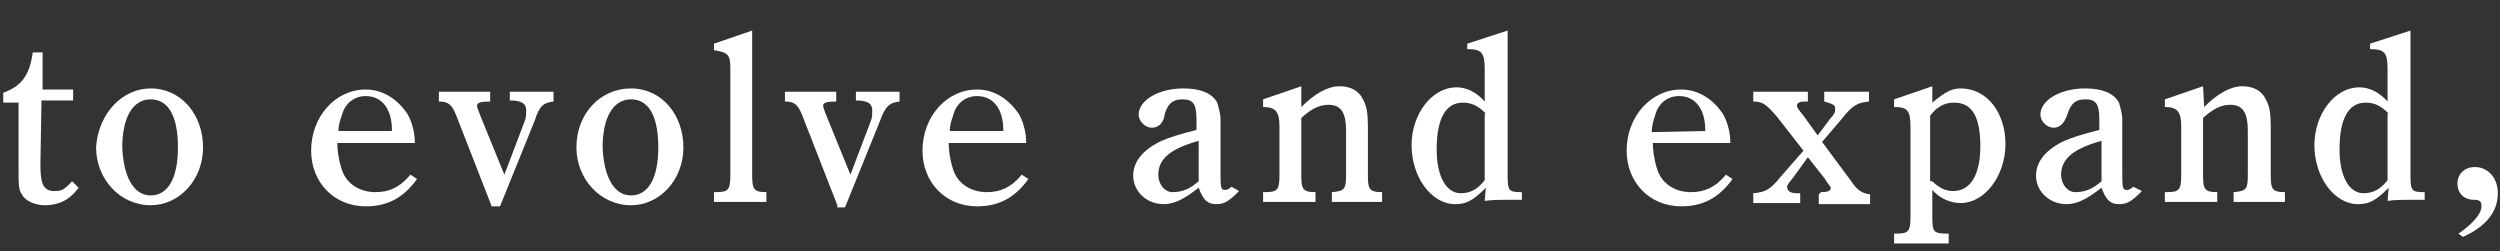
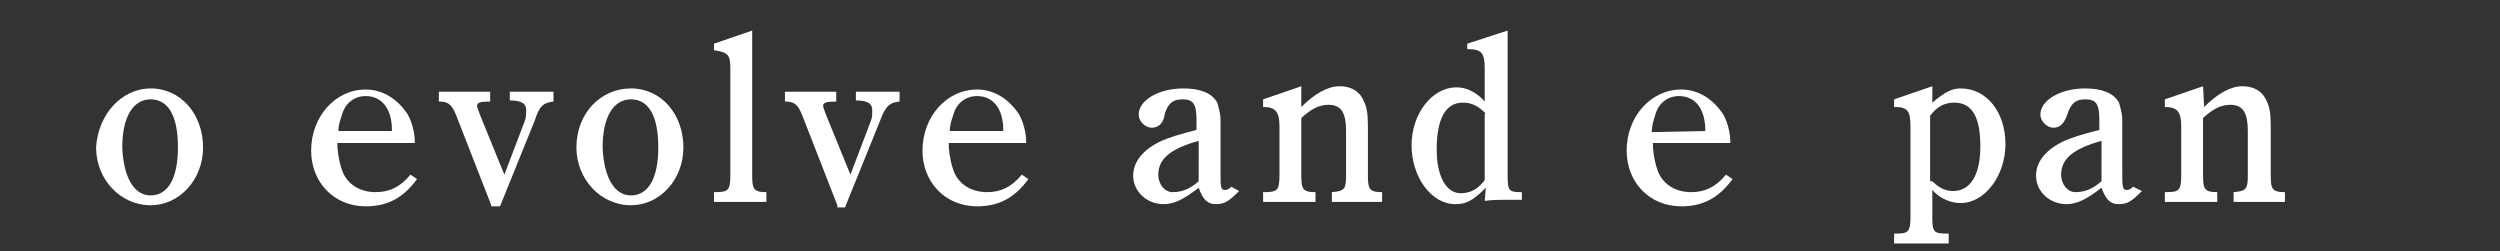
<svg xmlns="http://www.w3.org/2000/svg" xmlns:ns1="http://sodipodi.sourceforge.net/DTD/sodipodi-0.dtd" xmlns:ns2="http://www.inkscape.org/namespaces/inkscape" version="1.1" id="svg3" x="0px" y="0px" width="229px" height="23px" viewBox="0 0 229 23" style="enable-background:new 0 0 229 23;" xml:space="preserve">
  <rect x="0" y="0" width="229" height="23" fill="#333333" stroke="none" />
  <style type="text/css">
	.st0{fill:#FFFFFF;}
</style>
  <ns1:namedview bordercolor="#666666" borderopacity="1" fit-margin-bottom="0" fit-margin-left="0" fit-margin-right="0" fit-margin-top="0" gridtolerance="10" guidetolerance="10" id="namedview5" ns2:current-layer="layer2" ns2:cx="159.7009" ns2:cy="-95.129144" ns2:pageopacity="0" ns2:pageshadow="2" ns2:window-height="1057" ns2:window-maximized="1" ns2:window-width="1920" ns2:window-x="-8" ns2:window-y="-8" ns2:zoom="2.4640592" objecttolerance="10" pagecolor="#ffffff" showgrid="false">
	</ns1:namedview>
  <g>
-     <path class="st0" d="M3.7,15.1c0,1.8,0.3,2.4,1.3,2.4c0.6,0,0.9-0.1,1.6-0.9l0.6,0.6c-0.9,1.2-1.9,1.6-3.1,1.6   c-0.9,0-1.8-0.4-2.1-1c-0.3-0.4-0.3-1-0.3-2.1V9.4H0.3V8.5C1.9,7.9,2.7,7,3,4.8h0.9v3.4h2.8v1H3.8L3.7,15.1L3.7,15.1z" />
    <path class="st0" d="M13.8,8.1c2.8,0,4.8,2.4,4.8,5.4s-2.2,5.3-4.8,5.3c-2.8,0-5-2.4-5-5.3C9,10.4,11.2,8.1,13.8,8.1z M13.8,17.9   c1.6,0,2.5-1.6,2.5-4.4c0-2.9-0.9-4.4-2.5-4.4s-2.6,1.6-2.6,4.4C11.3,16.1,12.2,17.9,13.8,17.9z" />
    <path class="st0" d="M30.9,13.1c0,0.6,0.1,1.5,0.4,2.4c0.4,1.3,1.6,2.1,3.1,2.1c1.2,0,2.2-0.4,3.2-1.6l0.6,0.4   c-1.3,1.8-2.8,2.5-4.7,2.5c-2.9,0-5-2.2-5-5.1c0-3.1,2.2-5.6,5-5.6c1.6,0,2.9,0.9,3.8,2.2c0.6,1,0.7,2.2,0.7,2.6v0.1   C38,13.1,30.9,13.1,30.9,13.1z M35.9,12v-0.1c0-1.9-0.9-3.1-2.4-3.1c-1,0-1.9,0.6-2.2,1.8C31.2,10.9,31,11.4,31,12H35.9z" />
    <path class="st0" d="M45,18.8l-3.2-8.2c-0.4-1-0.7-1.3-1.6-1.3V8.4h4.7v0.9c-0.9,0-1.2,0.1-1.2,0.4c0,0.1,0.1,0.4,0.3,0.9l2.2,5.4   l1.9-5c0.1-0.3,0.1-0.6,0.1-0.9c0-0.6-0.4-0.9-1.5-0.9V8.4h4v0.9C49.8,9.4,49.4,9.7,49,11l-3.2,7.9H45V18.8z" />
    <path class="st0" d="M57.8,8.1c2.8,0,4.8,2.4,4.8,5.4s-2.2,5.3-4.8,5.3c-2.8,0-5-2.4-5-5.3C52.8,10.4,55,8.1,57.8,8.1z M57.8,17.9   c1.6,0,2.5-1.6,2.5-4.4c0-2.9-0.9-4.4-2.5-4.4s-2.6,1.6-2.6,4.4C55.3,16.1,56.2,17.9,57.8,17.9z" />
    <path class="st0" d="M68.9,16c0,1.3,0.1,1.6,1.3,1.6v0.9h-4.8v-0.9l0,0c1.3,0,1.5-0.1,1.5-1.6V6.4c0-1.3-0.1-1.6-1.5-1.8V4l3.5-1.2   V16z" />
    <path class="st0" d="M76.7,18.8l-3.2-8.2c-0.4-1-0.7-1.3-1.6-1.3V8.4h4.7v0.9c-0.9,0-1.2,0.1-1.2,0.4c0,0.1,0.1,0.4,0.3,0.9   l2.2,5.4l1.9-5c0.1-0.3,0.1-0.6,0.1-0.9c0-0.6-0.4-0.9-1.5-0.9V8.4h4v0.9c-0.9,0.1-1.3,0.4-1.8,1.8L77.4,19h-0.7   C76.7,19,76.7,18.8,76.7,18.8z" />
    <path class="st0" d="M86.9,13.1c0,0.6,0.1,1.5,0.4,2.4c0.4,1.3,1.6,2.1,3.1,2.1c1.2,0,2.2-0.4,3.2-1.6l0.6,0.4   c-1.3,1.8-2.8,2.5-4.7,2.5c-2.9,0-5-2.2-5-5.1c0-3.1,2.2-5.6,5-5.6c1.6,0,2.9,0.9,3.8,2.2c0.6,1,0.7,2.2,0.7,2.6v0.1   C94,13.1,86.9,13.1,86.9,13.1z M91.9,12v-0.1c0-1.9-0.9-3.1-2.4-3.1c-1,0-1.9,0.6-2.2,1.8C87.2,10.9,87,11.4,87,12H91.9z" />
    <path class="st0" d="M113.5,17.5c-0.9,0.9-1.3,1.2-2.1,1.2s-1.2-0.4-1.6-1.5c-1.3,1-2.2,1.5-3.2,1.5c-1.6,0-2.8-1.2-2.8-2.6   c0-1.3,0.9-2.4,2.6-3.2c0.7-0.3,1.6-0.6,3.2-1V11c0-1.5-0.3-1.9-1.3-1.9c-0.9,0-1.3,0.4-1.6,1.3c-0.1,0.9-0.6,1.3-1.2,1.3   s-1.2-0.6-1.2-1.2c0-1.3,1.8-2.4,4.1-2.4c1.5,0,2.6,0.4,3.1,1.3c0.1,0.4,0.3,0.9,0.3,1.6v4.6c0,1.5,0,1.8,0.4,1.8   c0.1,0,0.3,0,0.6-0.3L113.5,17.5z M109.8,12.9c-2.5,0.7-3.7,1.6-3.7,3.1c0,0.9,0.6,1.6,1.3,1.6c0.9,0,1.6-0.3,2.4-1   C109.8,16.6,109.8,12.9,109.8,12.9z" />
    <path class="st0" d="M119.2,9.8c1.2-1.2,2.4-1.9,3.5-1.9c1,0,1.8,0.4,2.2,1.3c0.3,0.6,0.4,1.2,0.4,2.4V16c0,1.3,0.1,1.6,1.3,1.6   v0.9H122v-0.9c1.2-0.1,1.3-0.3,1.3-1.6v-4c0-1.6-0.4-2.4-1.6-2.4c-0.9,0-1.6,0.4-2.5,1.2V16c0,1.3,0.1,1.6,1.3,1.6v0.9h-4.8v-0.9   c1.3,0,1.5-0.1,1.5-1.6v-4.4c0-1.3-0.3-1.8-1.5-1.8V9.1l3.5-1.2L119.2,9.8L119.2,9.8z" />
    <path class="st0" d="M136.1,17.2c-1.2,1.2-1.8,1.5-2.8,1.5c-2.2,0-4-2.5-4-5.4s1.9-5.3,4.1-5.3c0.9,0,1.8,0.4,2.6,1.3v-3   c0-1.5-0.3-1.8-1.6-1.8V4l3.7-1.2V16c0,1.5,0.1,1.6,1.3,1.6v0.7c-2.5,0-2.5,0-3.4,0.1L136.1,17.2L136.1,17.2z M136.1,10.4   c-0.7-0.7-1.3-1-2.1-1c-1.6,0-2.4,1.5-2.4,4.3c0,2.5,0.9,4,2.2,4c0.9,0,1.6-0.4,2.2-1.2v-6.1H136.1z" />
    <path class="st0" d="M151.4,13.1c0,0.6,0.1,1.5,0.4,2.4c0.4,1.3,1.6,2.1,3.1,2.1c1.2,0,2.2-0.4,3.2-1.6l0.6,0.4   c-1.3,1.8-2.8,2.5-4.7,2.5c-2.9,0-5-2.2-5-5.1c0-3.1,2.2-5.6,5-5.6c1.6,0,2.9,0.9,3.8,2.2c0.6,1,0.7,2.2,0.7,2.6v0.1   C158.5,13.1,151.4,13.1,151.4,13.1z M156.2,12v-0.1c0-1.9-0.9-3.1-2.4-3.1c-1,0-1.9,0.6-2.2,1.8c-0.1,0.3-0.3,0.9-0.3,1.5L156.2,12   L156.2,12z" />
-     <path class="st0" d="M166.8,17.6c0.6,0,0.9-0.1,0.9-0.4c0-0.1-0.3-0.4-0.6-0.9l-1.5-1.9l-1.3,1.8c-0.3,0.4-0.6,0.7-0.6,0.9   c0,0.4,0.3,0.6,0.9,0.6h0.3v0.9h-4.3v-0.9c1.2-0.1,1.6-0.4,2.5-1.5l2.1-2.4l-2.5-3.2c-0.9-1-1.2-1.3-2.1-1.3V8.4h5v0.9h-0.3   c-0.4,0-0.7,0.1-0.7,0.4c0,0.1,0.1,0.3,0.6,0.9l1.3,1.8l1.2-1.6c0.4-0.4,0.4-0.6,0.4-0.9s-0.3-0.4-1-0.6V8.4h4.1v0.9   c-1,0.1-1.5,0.3-2.5,1.6l-1.8,2.1l2.6,3.5c0.6,0.9,1,1.2,1.8,1.3v0.9h-4.7v-0.9L166.8,17.6L166.8,17.6z" />
    <path class="st0" d="M177,9.4c1.2-1,1.8-1.3,2.6-1.3c2.4,0,4.1,2.2,4.1,5.1s-1.9,5.4-4.1,5.4c-0.9,0-1.9-0.4-2.6-1.2v2.4   c0,1.5,0.1,1.6,1.5,1.6l0,0v0.9h-5v-0.9c1.3,0,1.5-0.1,1.5-1.6v-8.2c0-1.5-0.3-1.8-1.5-1.8V9.1l3.5-1.2V9.4z M177,16.6   c0.6,0.6,1.2,0.9,1.9,0.9c1.6,0,2.5-1.5,2.5-4.1s-0.7-4-2.4-4c-0.9,0-1.6,0.4-2.2,1.2v6C176.8,16.6,177,16.6,177,16.6z" />
    <path class="st0" d="M196.2,17.5c-0.9,0.9-1.3,1.2-2.1,1.2s-1.2-0.4-1.6-1.5c-1.3,1-2.2,1.5-3.2,1.5c-1.6,0-2.8-1.2-2.8-2.6   c0-1.3,0.9-2.4,2.6-3.2c0.7-0.3,1.6-0.6,3.2-1V11c0-1.5-0.3-1.9-1.3-1.9c-0.9,0-1.3,0.4-1.6,1.3c-0.3,0.9-0.7,1.3-1.3,1.3   s-1.2-0.6-1.2-1.2c0-1.3,1.8-2.4,4.1-2.4c1.5,0,2.6,0.4,3.1,1.3c0.1,0.4,0.3,0.9,0.3,1.6v4.6c0,1.5,0,1.8,0.4,1.8   c0.1,0,0.3,0,0.6-0.3L196.2,17.5z M192.5,12.9c-2.5,0.7-3.7,1.6-3.7,3.1c0,0.9,0.6,1.6,1.3,1.6c0.9,0,1.6-0.3,2.4-1V12.9z" />
    <path class="st0" d="M201.9,9.8c1.2-1.2,2.4-1.9,3.5-1.9c1,0,1.8,0.4,2.2,1.3c0.3,0.6,0.4,1.2,0.4,2.4V16c0,1.3,0.1,1.6,1.3,1.6   v0.9h-4.7v-0.9c1.2-0.1,1.3-0.3,1.3-1.6v-4c0-1.6-0.4-2.4-1.6-2.4c-0.9,0-1.6,0.4-2.5,1.2V16c0,1.3,0.1,1.6,1.3,1.6v0.9h-4.8v-0.9   c1.3,0,1.5-0.1,1.5-1.6v-4.4c0-1.3-0.3-1.8-1.5-1.8V9.1l3.5-1.2L201.9,9.8L201.9,9.8z" />
-     <path class="st0" d="M218.8,17.2c-1.2,1.2-1.8,1.5-2.8,1.5c-2.2,0-4-2.5-4-5.4s1.9-5.3,4.1-5.3c0.9,0,1.8,0.4,2.6,1.3v-3   c0-1.5-0.3-1.8-1.6-1.8V4l3.7-1.2V16c0,1.5,0.1,1.6,1.3,1.6v0.7c-2.5,0-2.5,0-3.4,0.1L218.8,17.2L218.8,17.2z M218.8,10.4   c-0.7-0.7-1.3-1-2.1-1c-1.6,0-2.4,1.5-2.4,4.3c0,2.5,0.9,4,2.2,4c0.9,0,1.6-0.4,2.2-1.2v-6.1H218.8z" />
-     <path class="st0" d="M225.2,21.4c1.3-0.9,2.1-1.8,2.1-2.5c0-0.4-0.1-0.6-0.7-0.6c-0.9,0-1.5-0.6-1.5-1.5s0.7-1.5,1.6-1.5   c1.2,0,2.1,1,2.1,2.4c0,1.8-1.2,3.1-3.2,4L225.2,21.4z" />
  </g>
</svg>